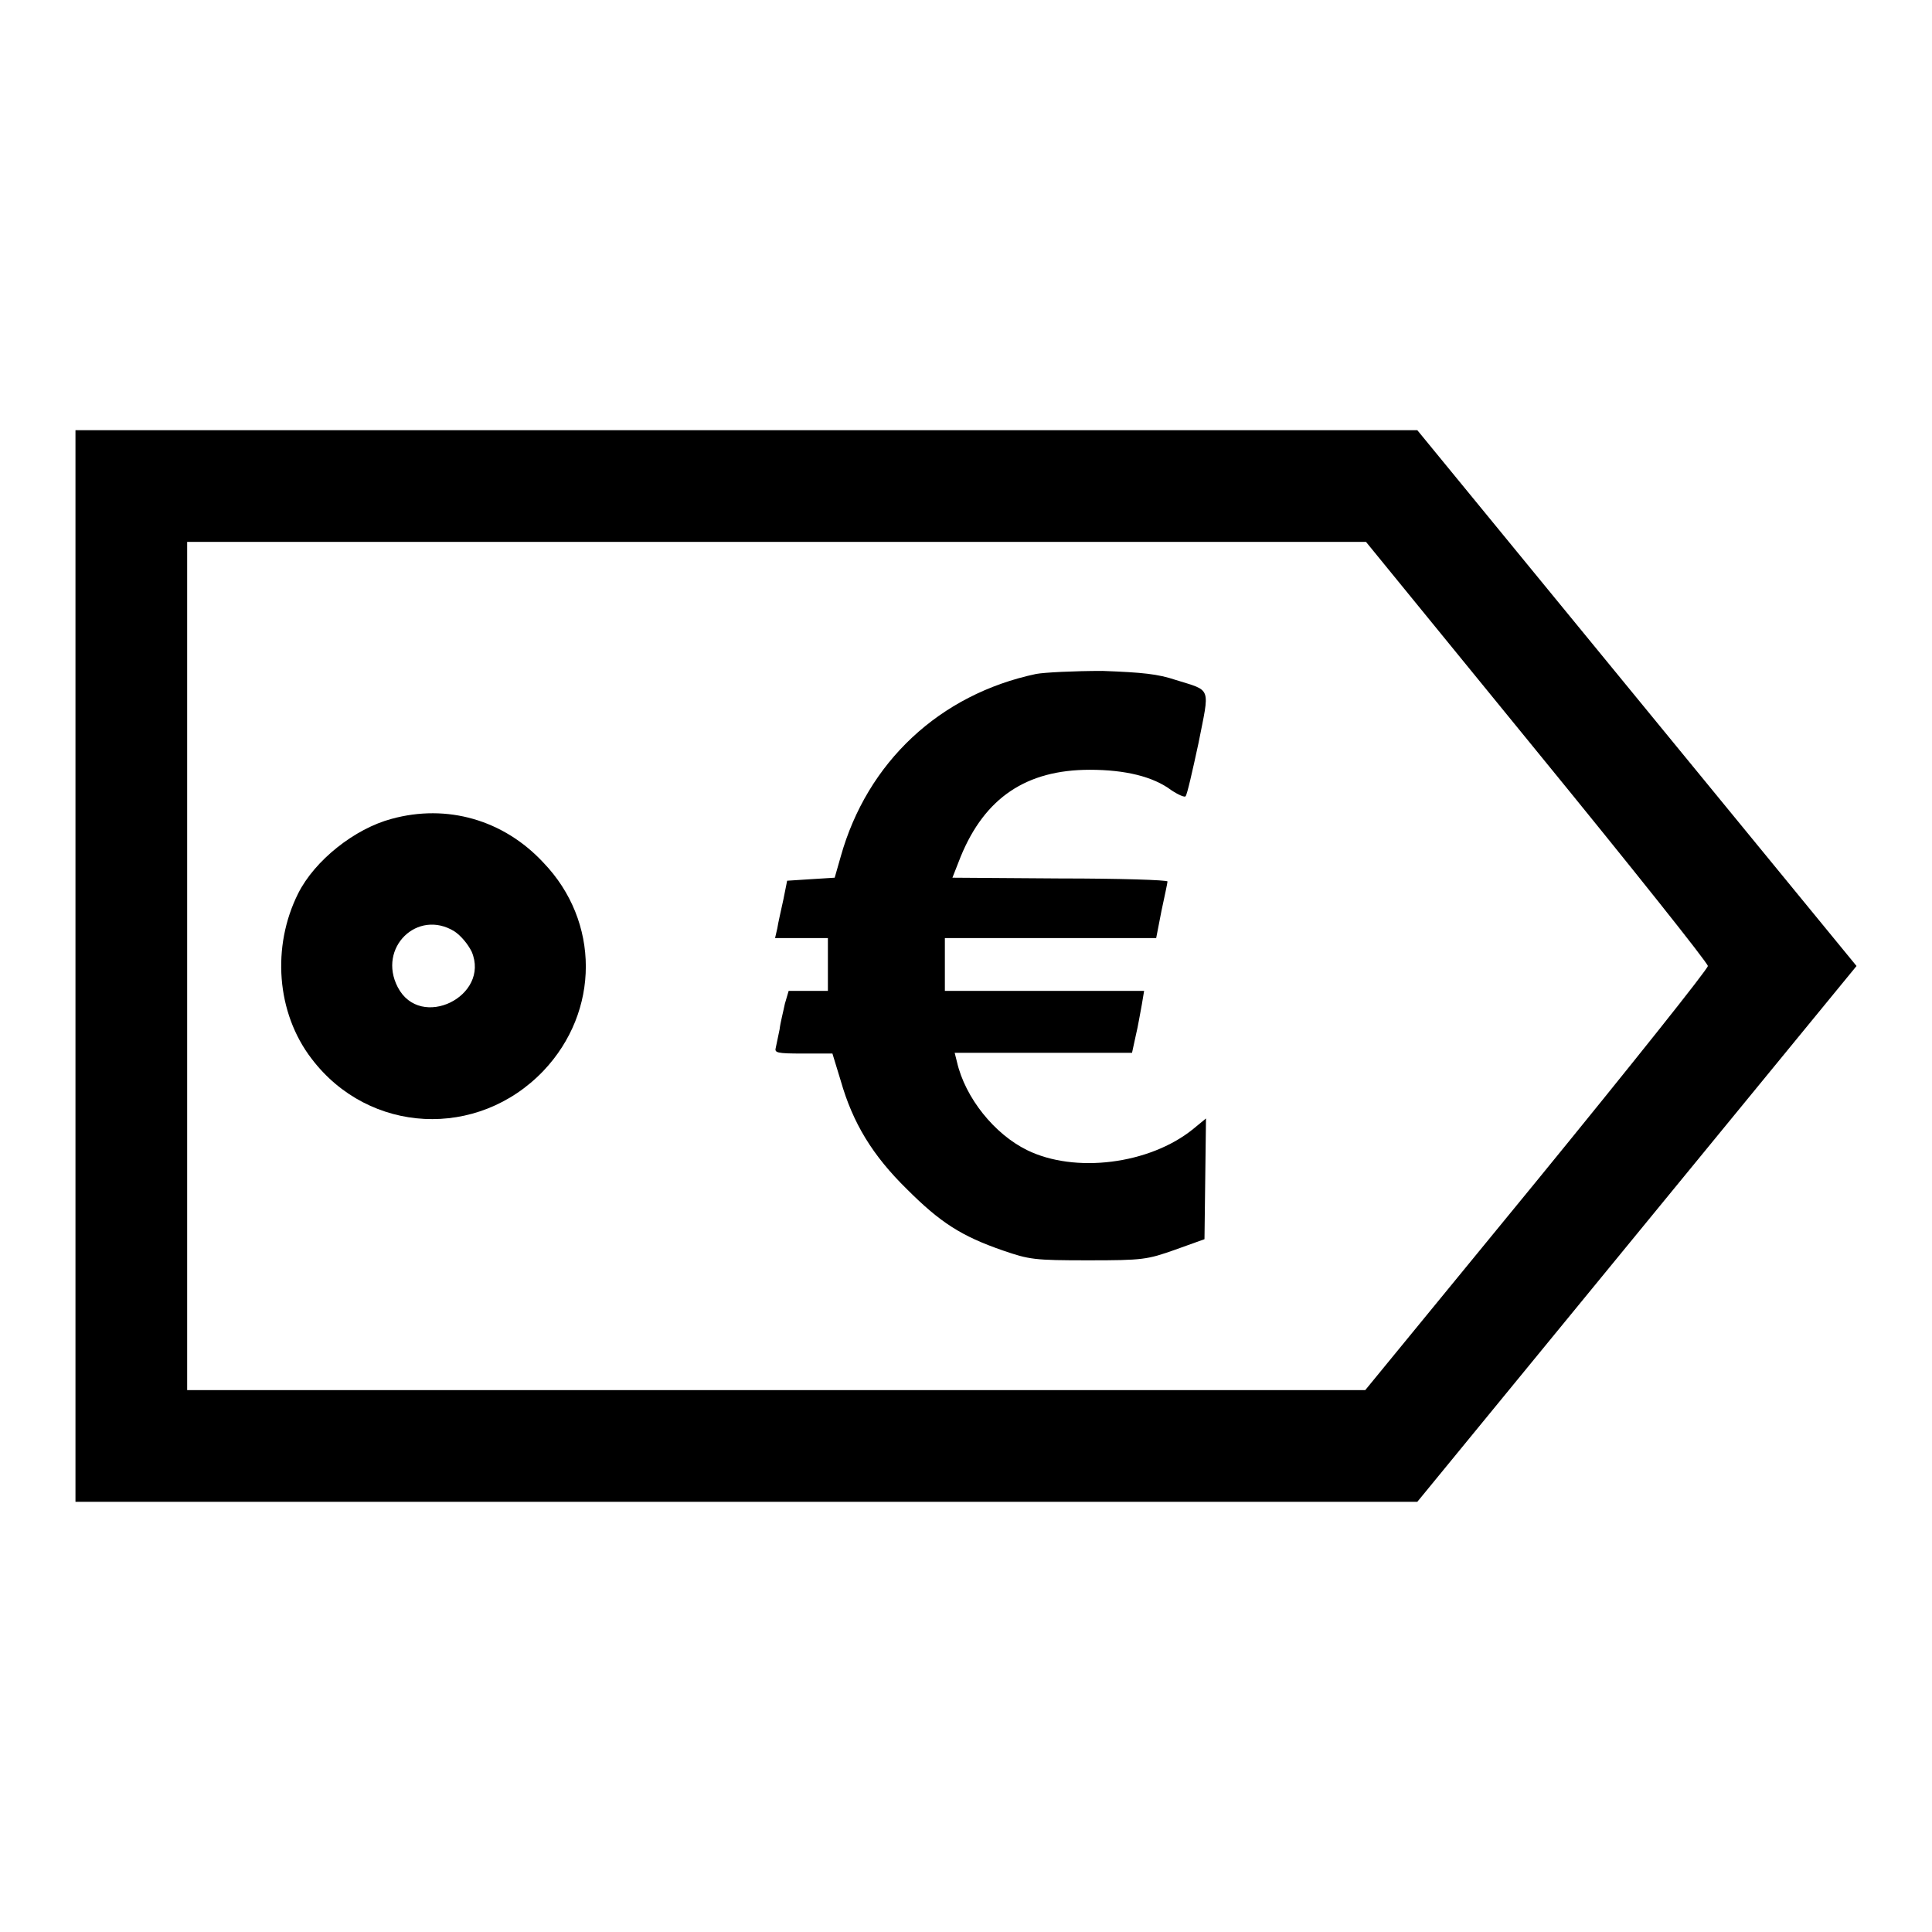
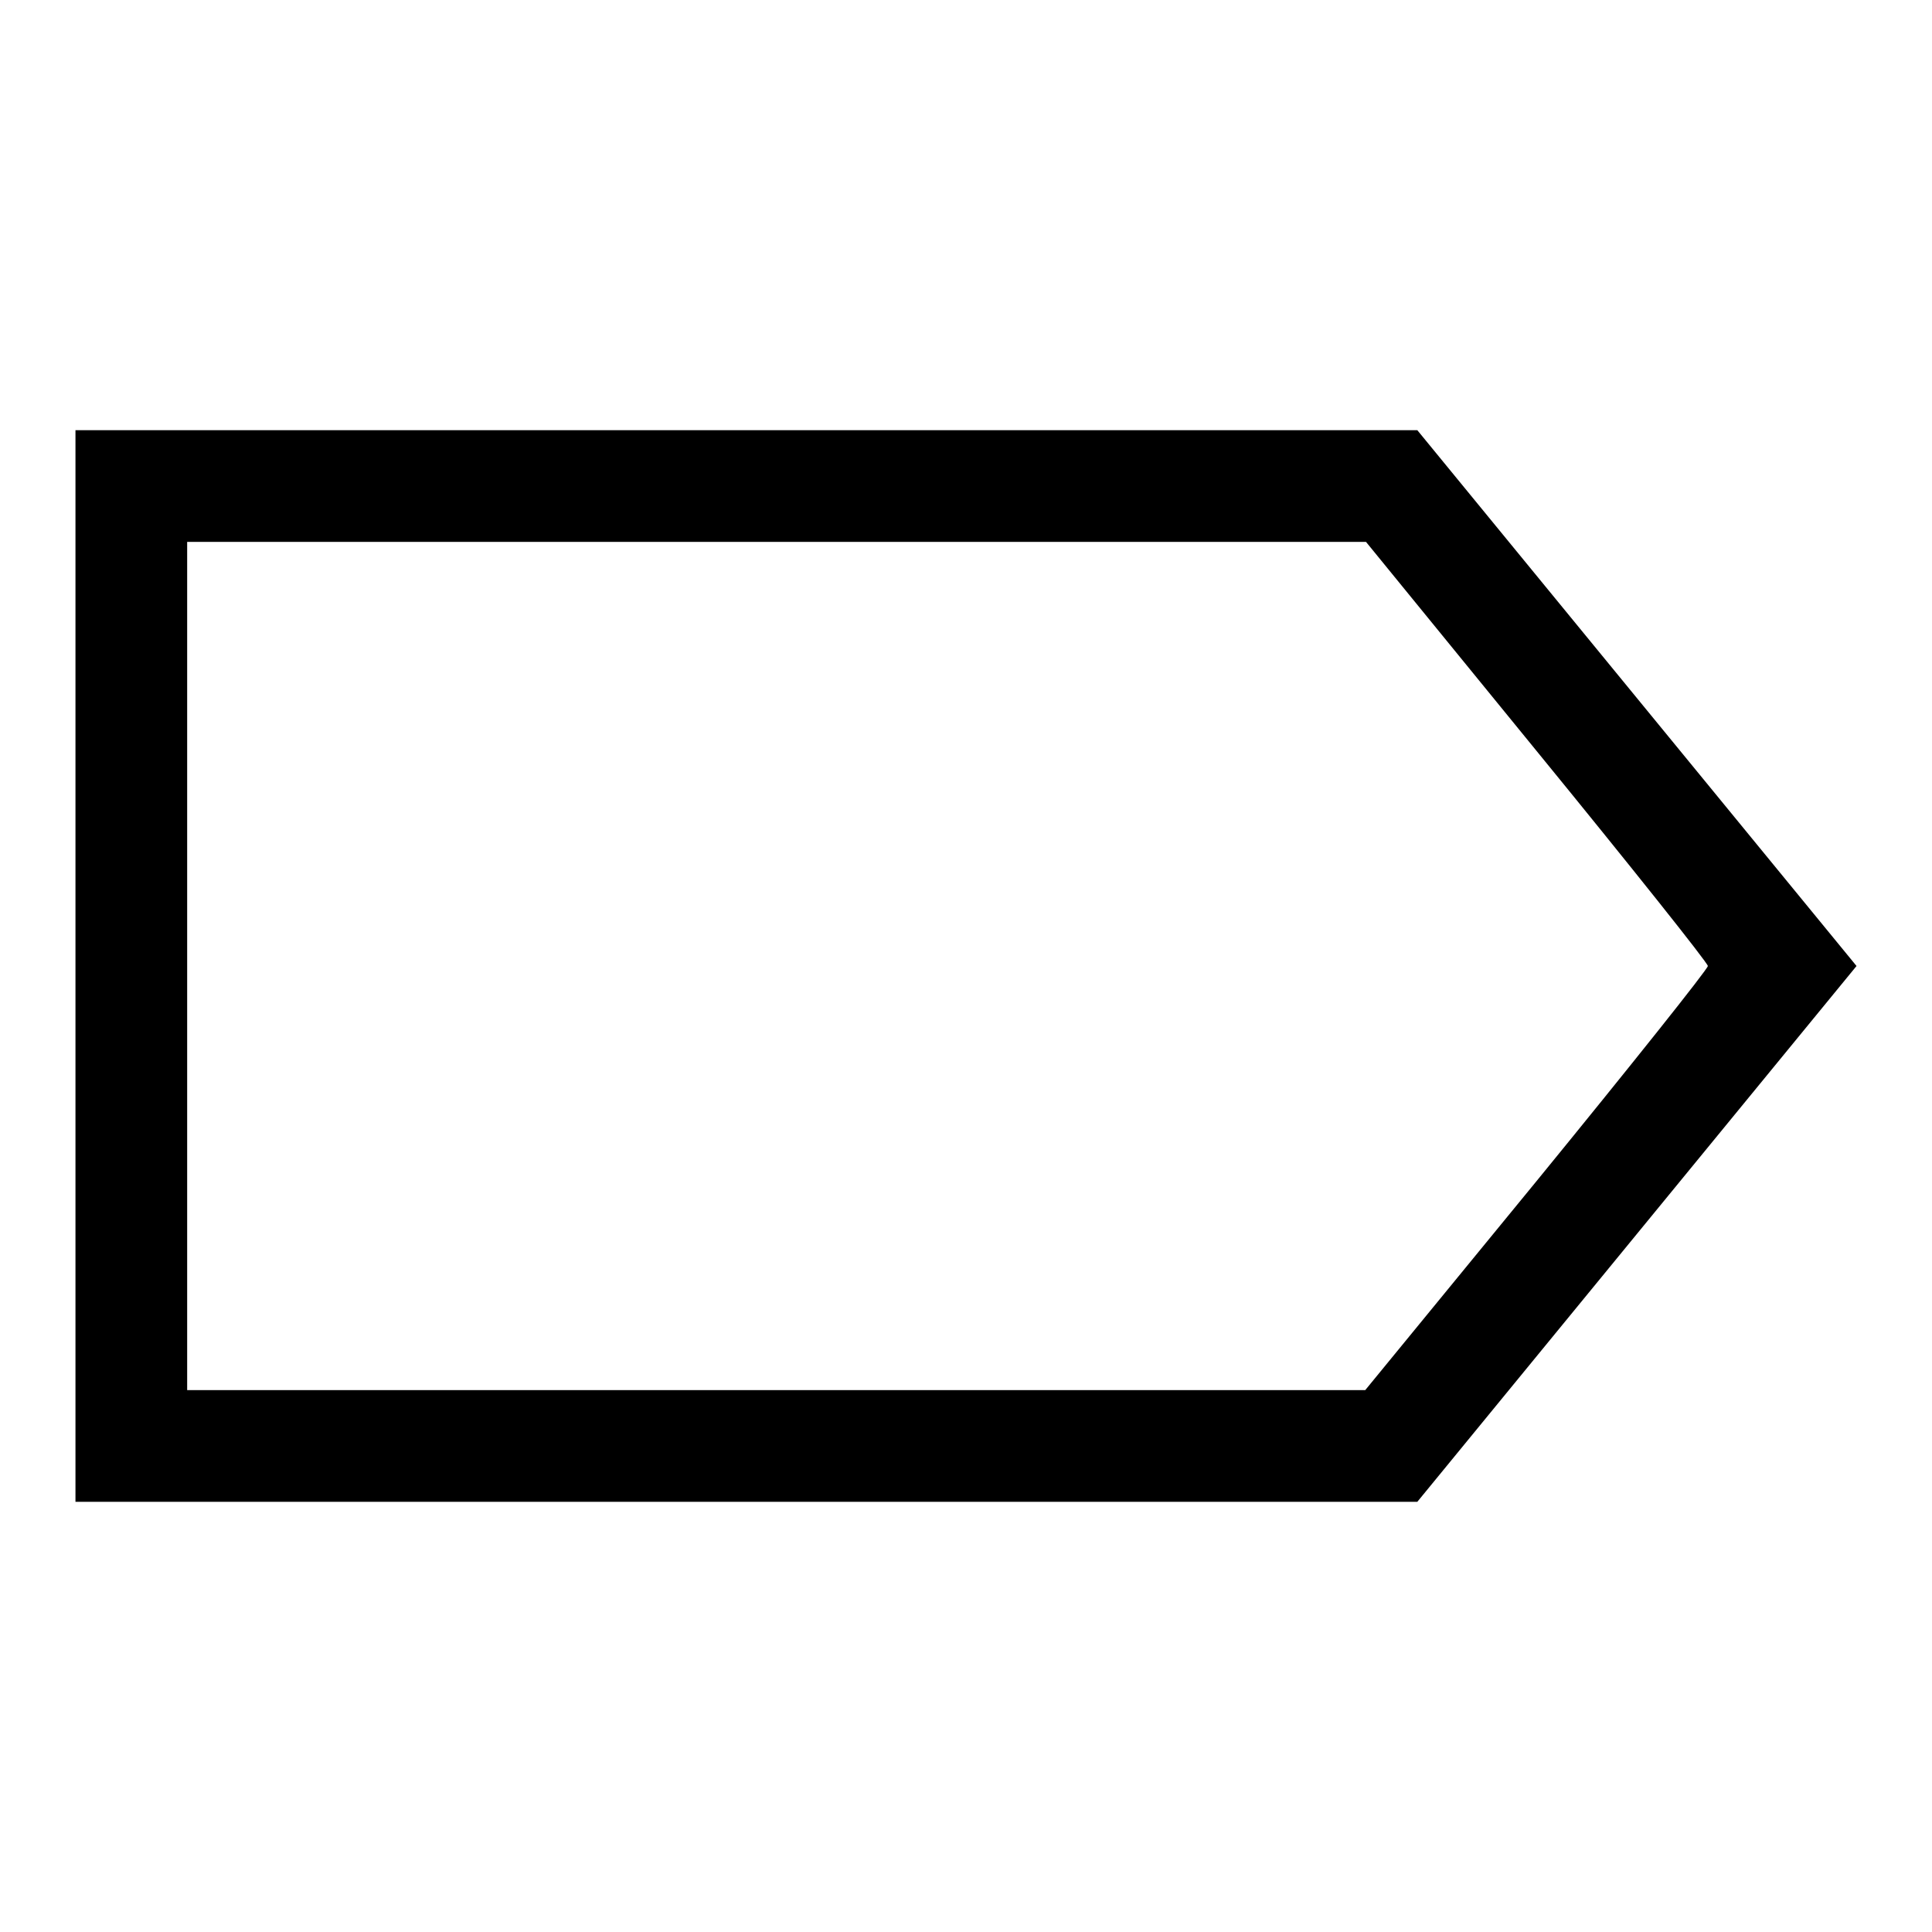
<svg xmlns="http://www.w3.org/2000/svg" version="1.1" x="0px" y="0px" viewBox="0 0 256 256" enable-background="new 0 0 256 256" xml:space="preserve">
  <g>
    <g>
      <g>
        <path fill="#000000" d="M10,128v71h88.9h88.9l29.1-35.5L246,128l-29.1-35.5L187.8,57H98.9H10V128z M203.6,99.5c12.5,15.3,22.7,28.1,22.7,28.5s-10.2,13.2-22.7,28.5l-22.7,27.7h-78.1H24.8V128V71.8h78.1h78.1L203.6,99.5z" />
-         <path fill="#000000" d="M137.3,89.3c-12.8,2.7-22.4,11.7-25.9,24.2l-0.8,2.8l-3.2,0.2l-3.1,0.2l-0.5,2.5c-0.3,1.4-0.7,3.1-0.8,3.8l-0.3,1.3h3.5h3.5v3.5v3.5H107h-2.5l-0.5,1.7c-0.2,1-0.6,2.5-0.7,3.4c-0.2,0.9-0.4,2-0.5,2.4c-0.2,0.7,0.1,0.8,3.6,0.8h3.9l1.1,3.6c1.6,5.6,4.2,9.9,8.8,14.4c4.4,4.4,7.2,6.2,12.7,8.1c3.5,1.2,4.1,1.3,11.3,1.3c7.3,0,7.8-0.1,11.5-1.4l3.9-1.4l0.1-8l0.1-8l-1.7,1.4c-5.8,4.7-15.7,5.9-22,2.8c-4.3-2.1-8.2-6.9-9.3-11.7l-0.3-1.2h11.8H150l0.5-2.3c0.3-1.2,0.6-3.1,0.8-4.1l0.3-1.8h-13.2h-13.2v-3.5v-3.5h14h14l0.7-3.6c0.4-1.9,0.8-3.7,0.8-3.9s-6.4-0.4-14.2-0.4l-14.3-0.1l1.1-2.8c3.2-7.8,8.7-11.5,17.1-11.5c4.7,0,8.4,0.9,10.8,2.7c0.9,0.6,1.8,1,1.9,0.8c0.2-0.2,0.9-3.3,1.7-7c1.5-7.6,1.8-6.9-3-8.4c-2.4-0.8-4.4-1-9.7-1.2C142.3,88.9,138.4,89.1,137.3,89.3z" />
-         <path fill="#000000" d="M51.9,108.5c-4.9,1.3-10.2,5.5-12.4,9.9c-3.5,7-2.9,15.8,1.8,21.9c7.6,10,22,10.7,30.7,1.6c7.5-7.9,7.5-19.8,0-27.6C66.7,108.6,59.2,106.5,51.9,108.5z M60.2,123.4c0.9,0.6,1.8,1.7,2.3,2.7c2.5,5.9-6.8,10.5-9.8,4.7C50,125.6,55.3,120.4,60.2,123.4z" />
      </g>
    </g>
  </g>
</svg>